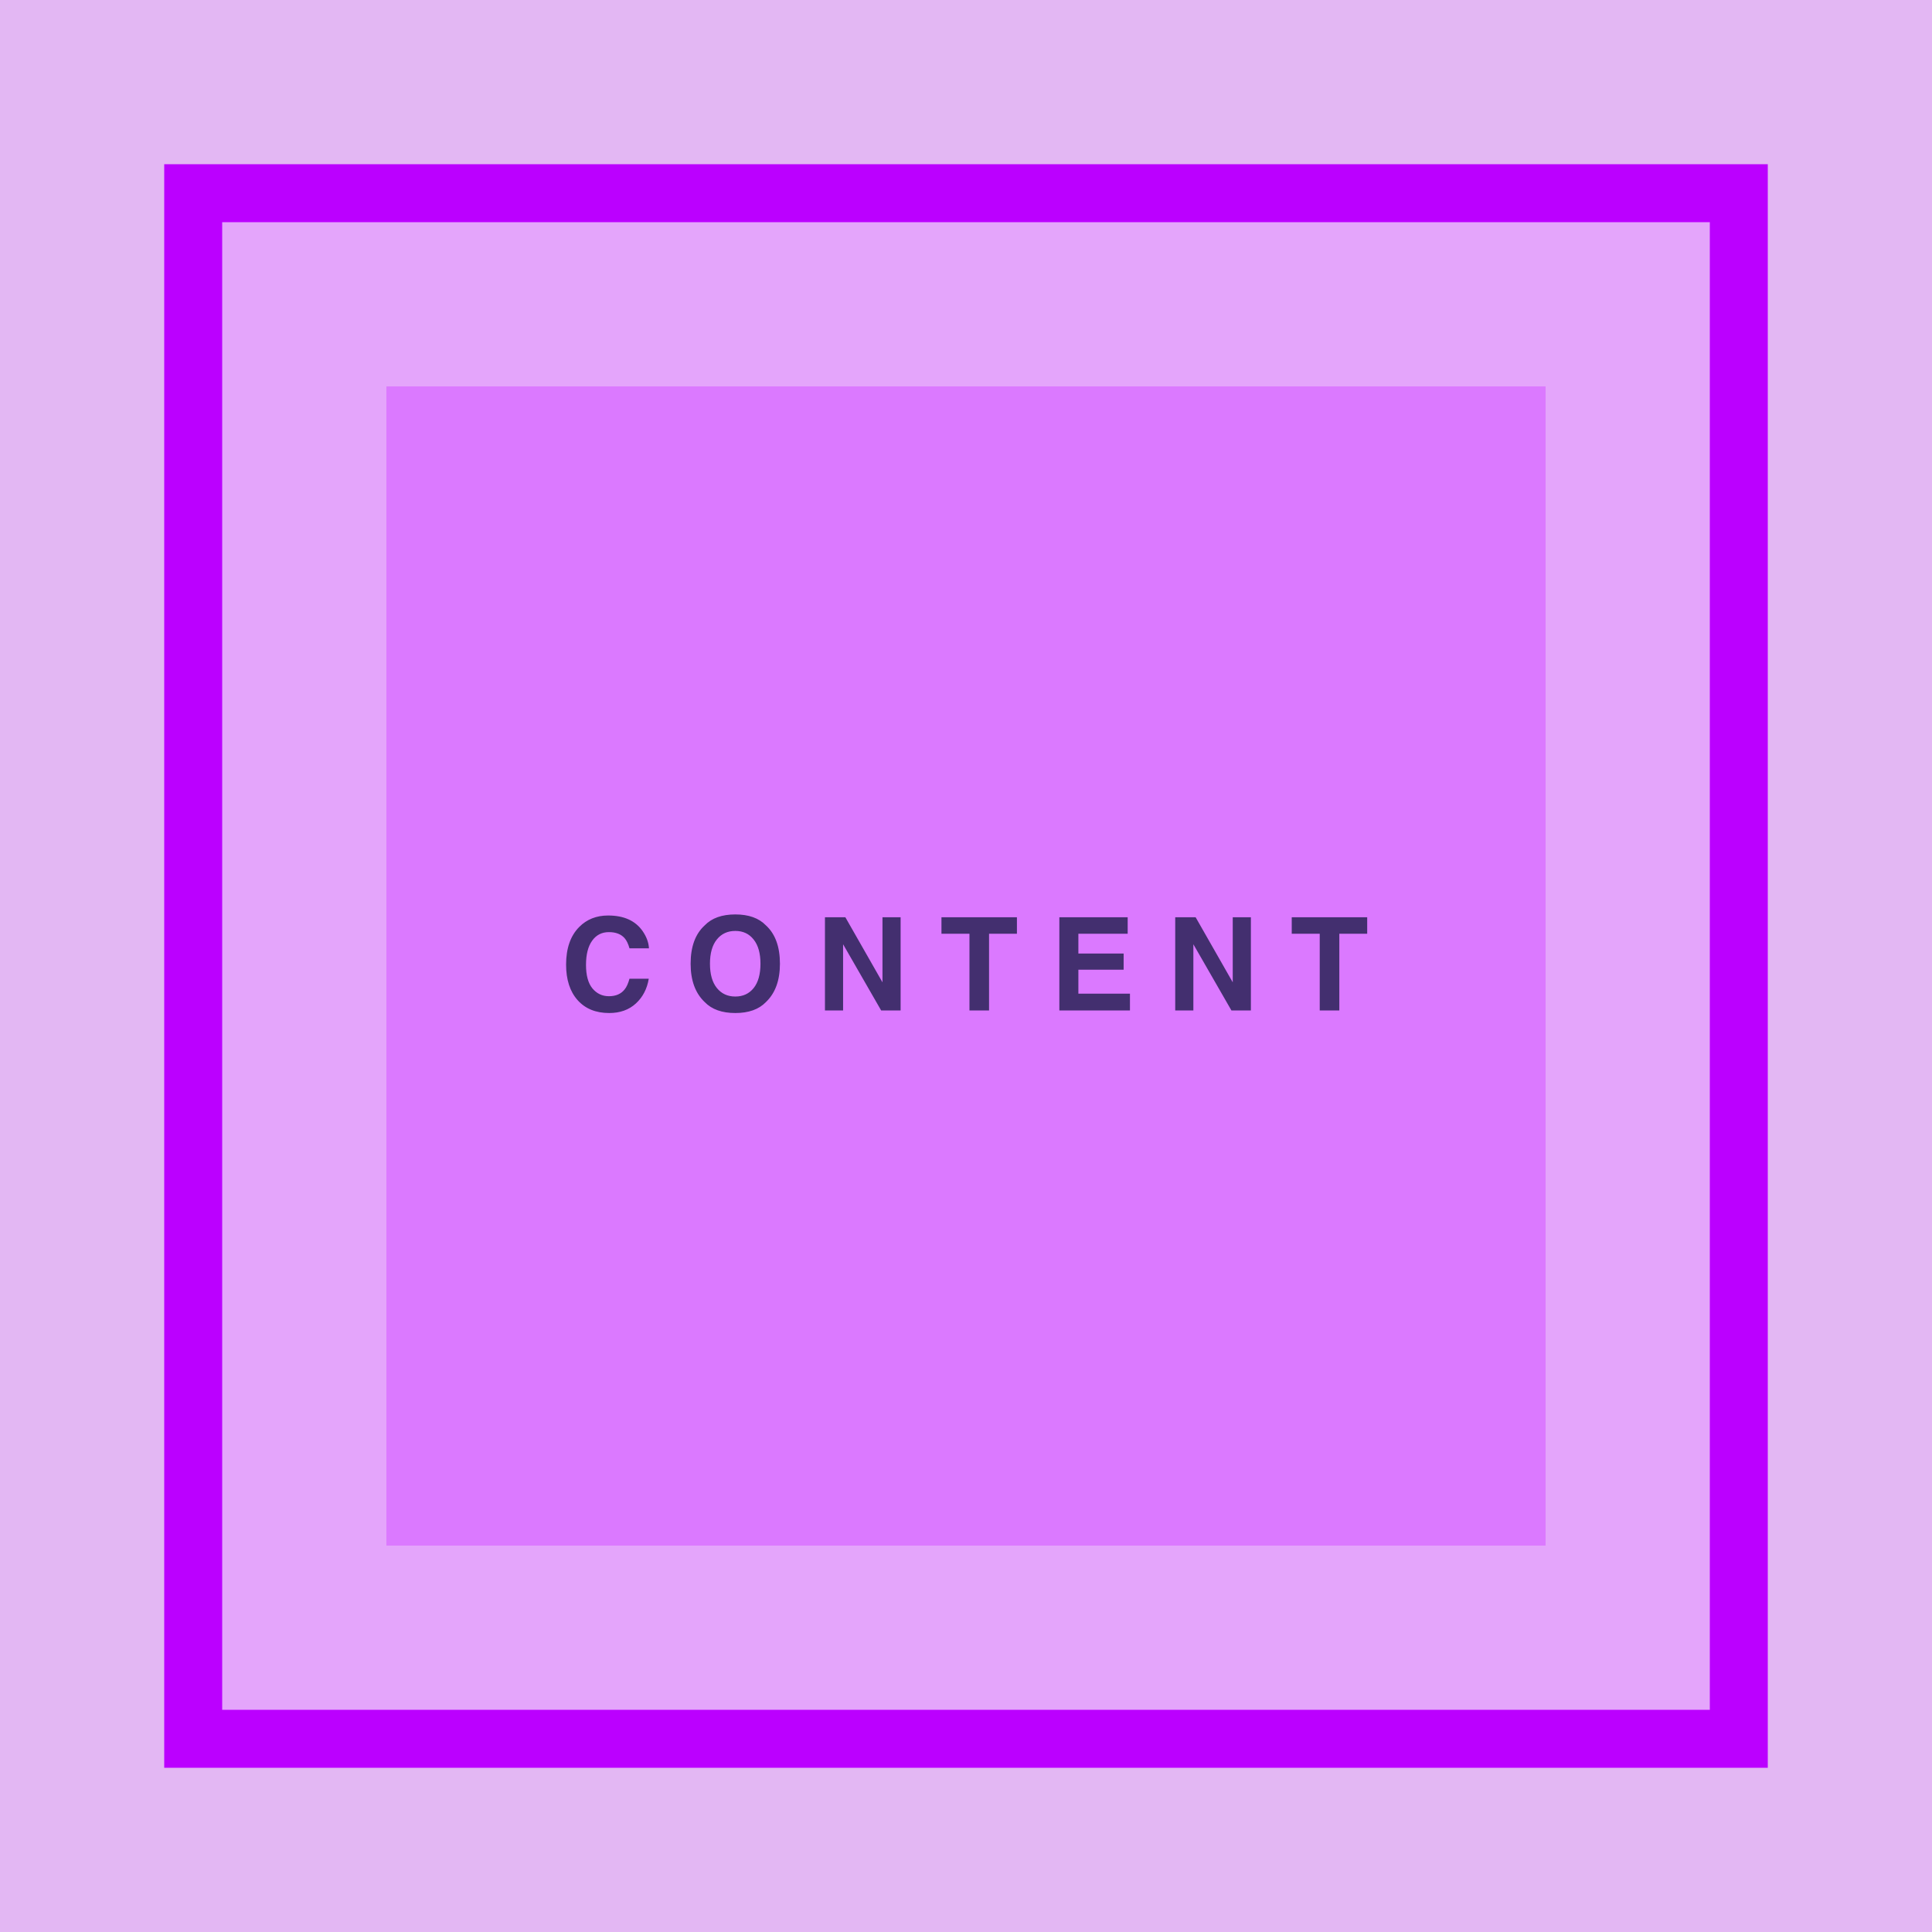
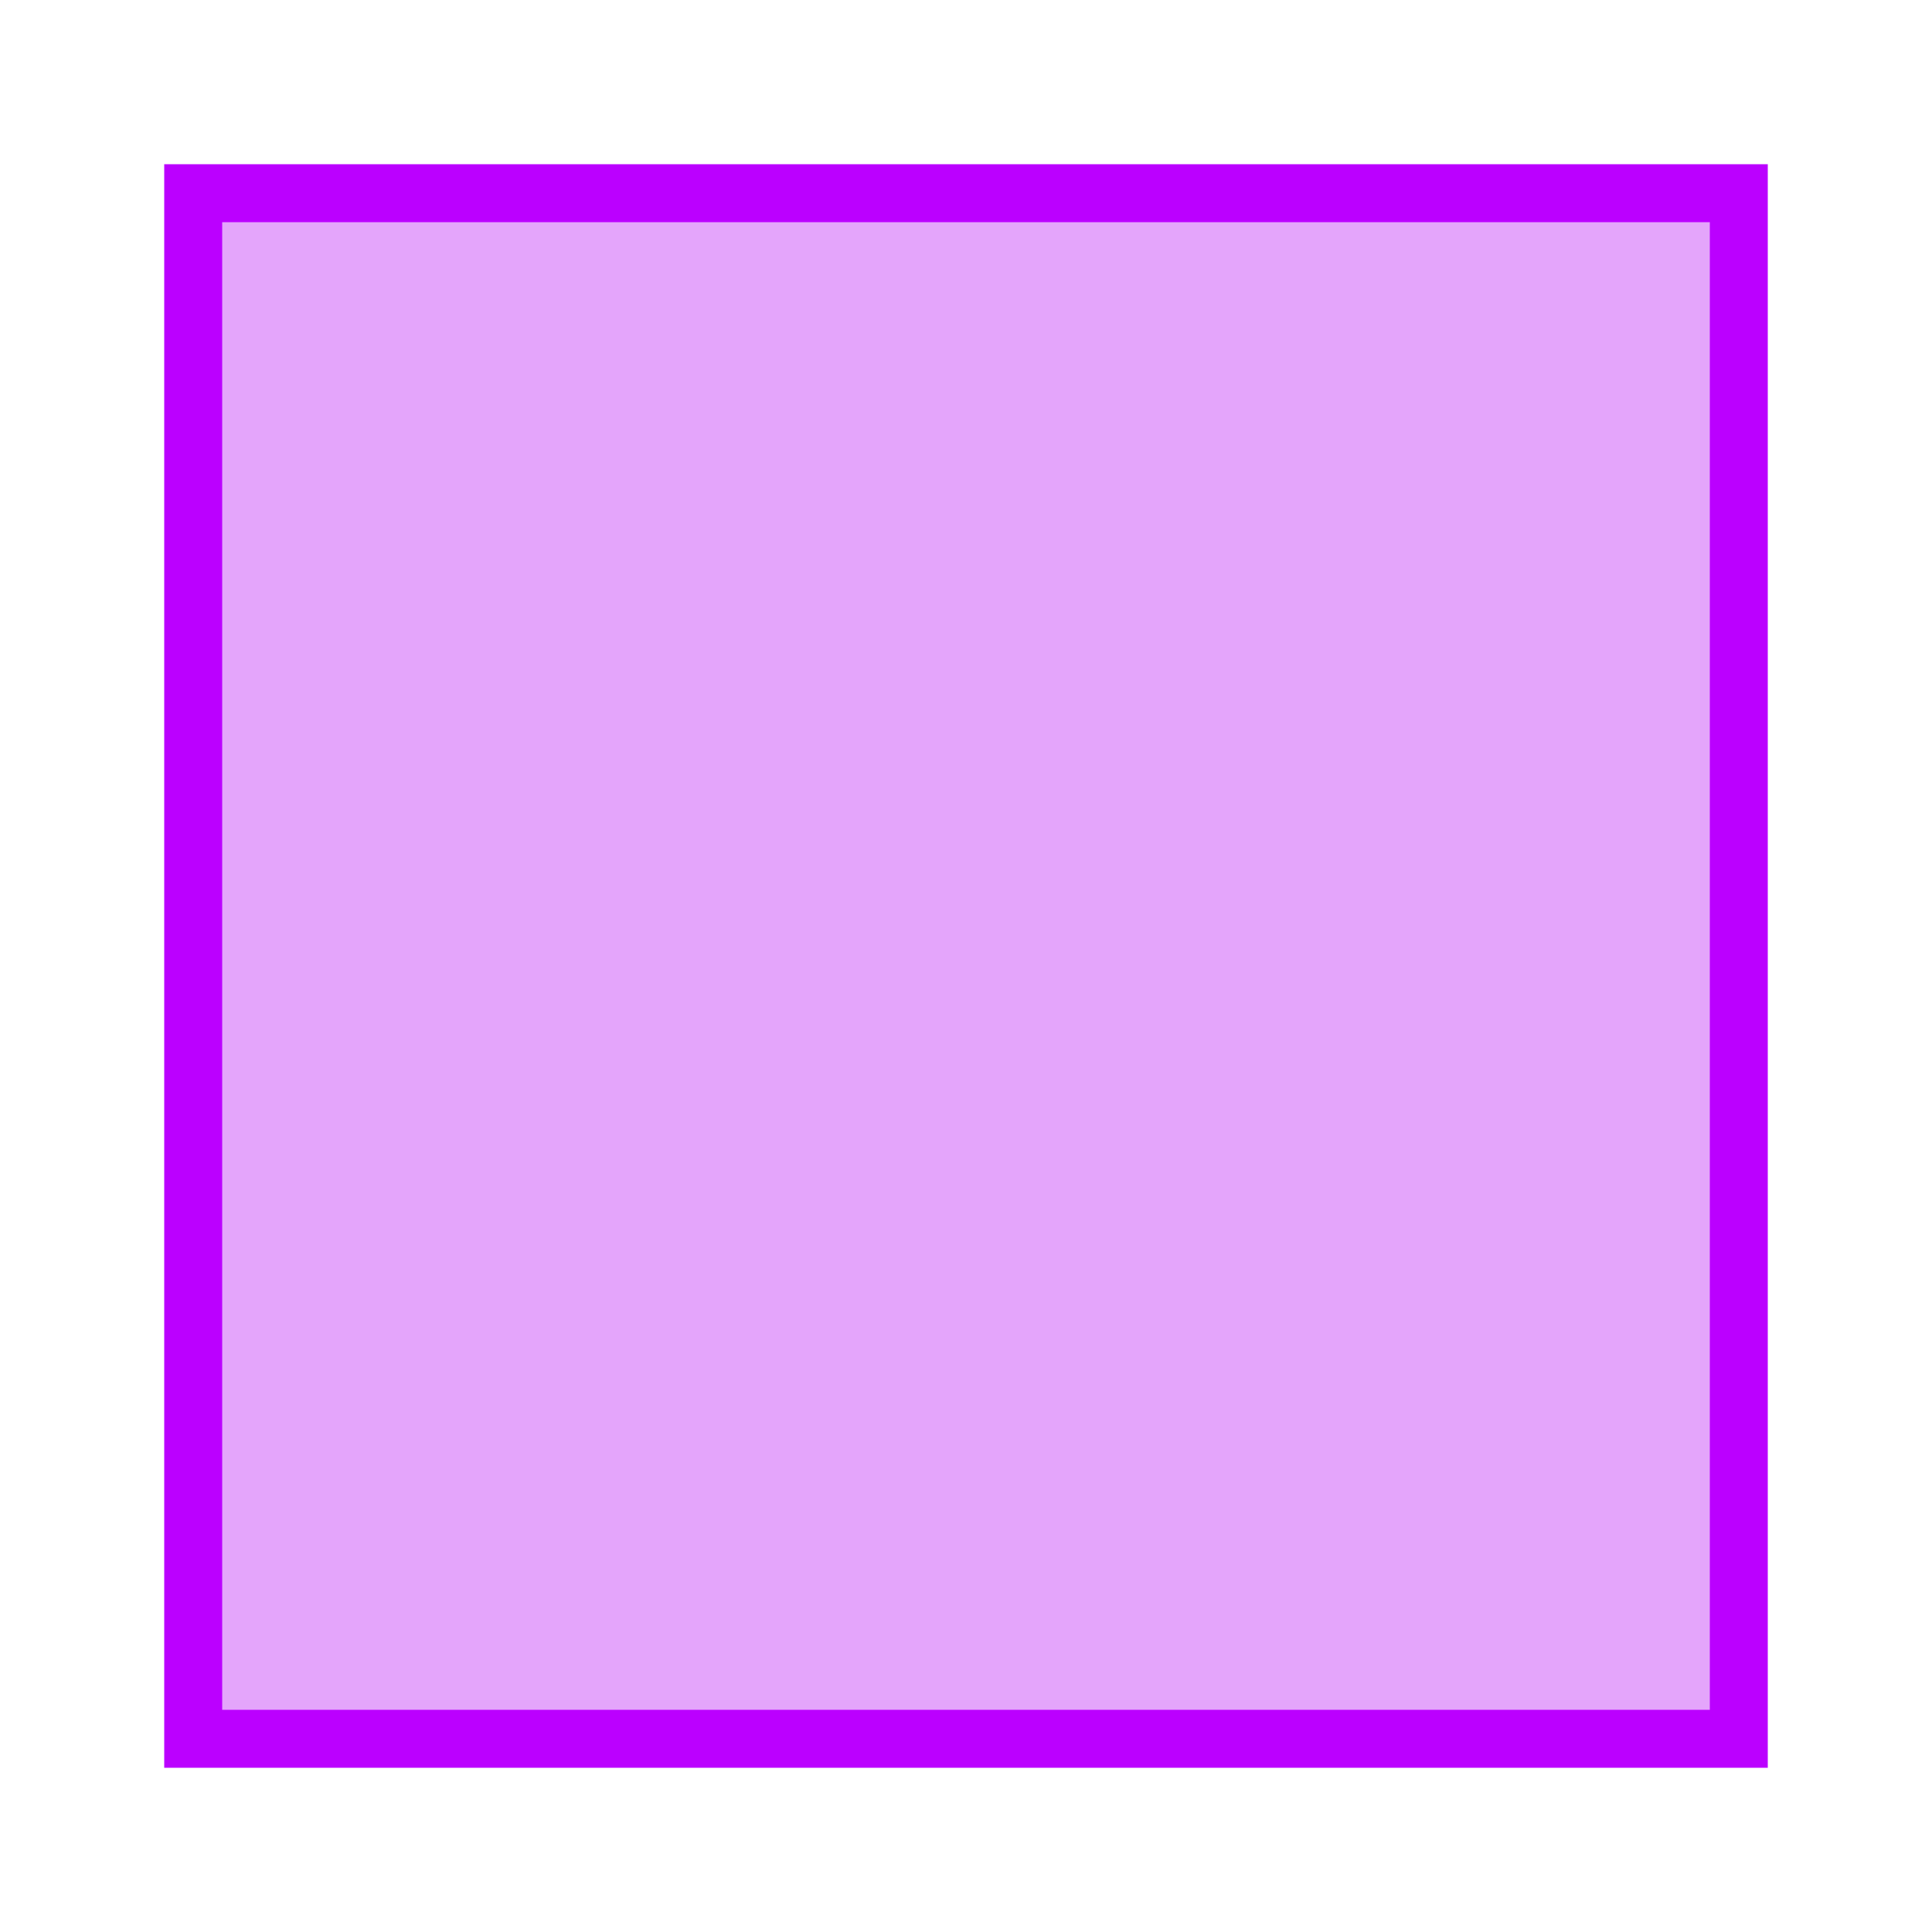
<svg xmlns="http://www.w3.org/2000/svg" width="1000" height="1000" viewBox="0 0 1000 1000" fill="none">
-   <rect width="1000" height="1000" fill="#E3B7F3" />
  <rect x="100" y="100" width="800" height="800" fill="#E4A5FB" stroke="#BB00FF" stroke-width="30" />
-   <rect x="200" y="200" width="600" height="600" fill="#DB79FF" />
-   <path d="M329.127 519.401C325.528 522.695 320.926 524.341 315.321 524.341C308.386 524.341 302.933 522.117 298.964 517.667C294.994 513.196 293.01 507.068 293.01 499.282C293.01 490.863 295.267 484.375 299.782 479.816C303.708 475.847 308.702 473.862 314.765 473.862C322.878 473.862 328.811 476.523 332.562 481.845C334.634 484.833 335.746 487.832 335.899 490.841H325.823C325.168 488.529 324.329 486.785 323.304 485.607C321.472 483.513 318.756 482.466 315.158 482.466C311.494 482.466 308.604 483.949 306.488 486.916C304.373 489.86 303.315 494.036 303.315 499.445C303.315 504.854 304.427 508.911 306.652 511.615C308.898 514.298 311.744 515.639 315.19 515.639C318.724 515.639 321.417 514.483 323.271 512.171C324.296 510.928 325.147 509.063 325.823 506.577H335.801C334.928 511.833 332.704 516.108 329.127 519.401ZM380.597 524.341C373.705 524.341 368.438 522.466 364.795 518.714C359.91 514.112 357.467 507.482 357.467 498.824C357.467 489.991 359.91 483.361 364.795 478.933C368.438 475.182 373.705 473.306 380.597 473.306C387.488 473.306 392.756 475.182 396.398 478.933C401.261 483.361 403.693 489.991 403.693 498.824C403.693 507.482 401.261 514.112 396.398 518.714C392.756 522.466 387.488 524.341 380.597 524.341ZM390.117 511.386C392.45 508.442 393.617 504.254 393.617 498.824C393.617 493.415 392.439 489.238 390.084 486.294C387.75 483.328 384.588 481.845 380.597 481.845C376.605 481.845 373.421 483.317 371.044 486.261C368.667 489.206 367.478 493.393 367.478 498.824C367.478 504.254 368.667 508.442 371.044 511.386C373.421 514.331 376.605 515.803 380.597 515.803C384.588 515.803 387.761 514.331 390.117 511.386ZM466.155 523H456.079L436.385 488.748V523H426.995V474.778H437.562L456.766 508.442V474.778H466.155V523ZM526.36 474.778V483.317H511.932V523H501.791V483.317H487.298V474.778H526.36ZM581.591 501.932H558.167V514.331H584.863V523H548.32V474.778H583.685V483.317H558.167V493.557H581.591V501.932ZM647.455 523H637.379L617.685 488.748V523H608.296V474.778H618.863L638.066 508.442V474.778H647.455V523ZM707.66 474.778V483.317H693.233V523H683.091V483.317H668.598V474.778H707.66Z" fill="#432F6F" />
</svg>